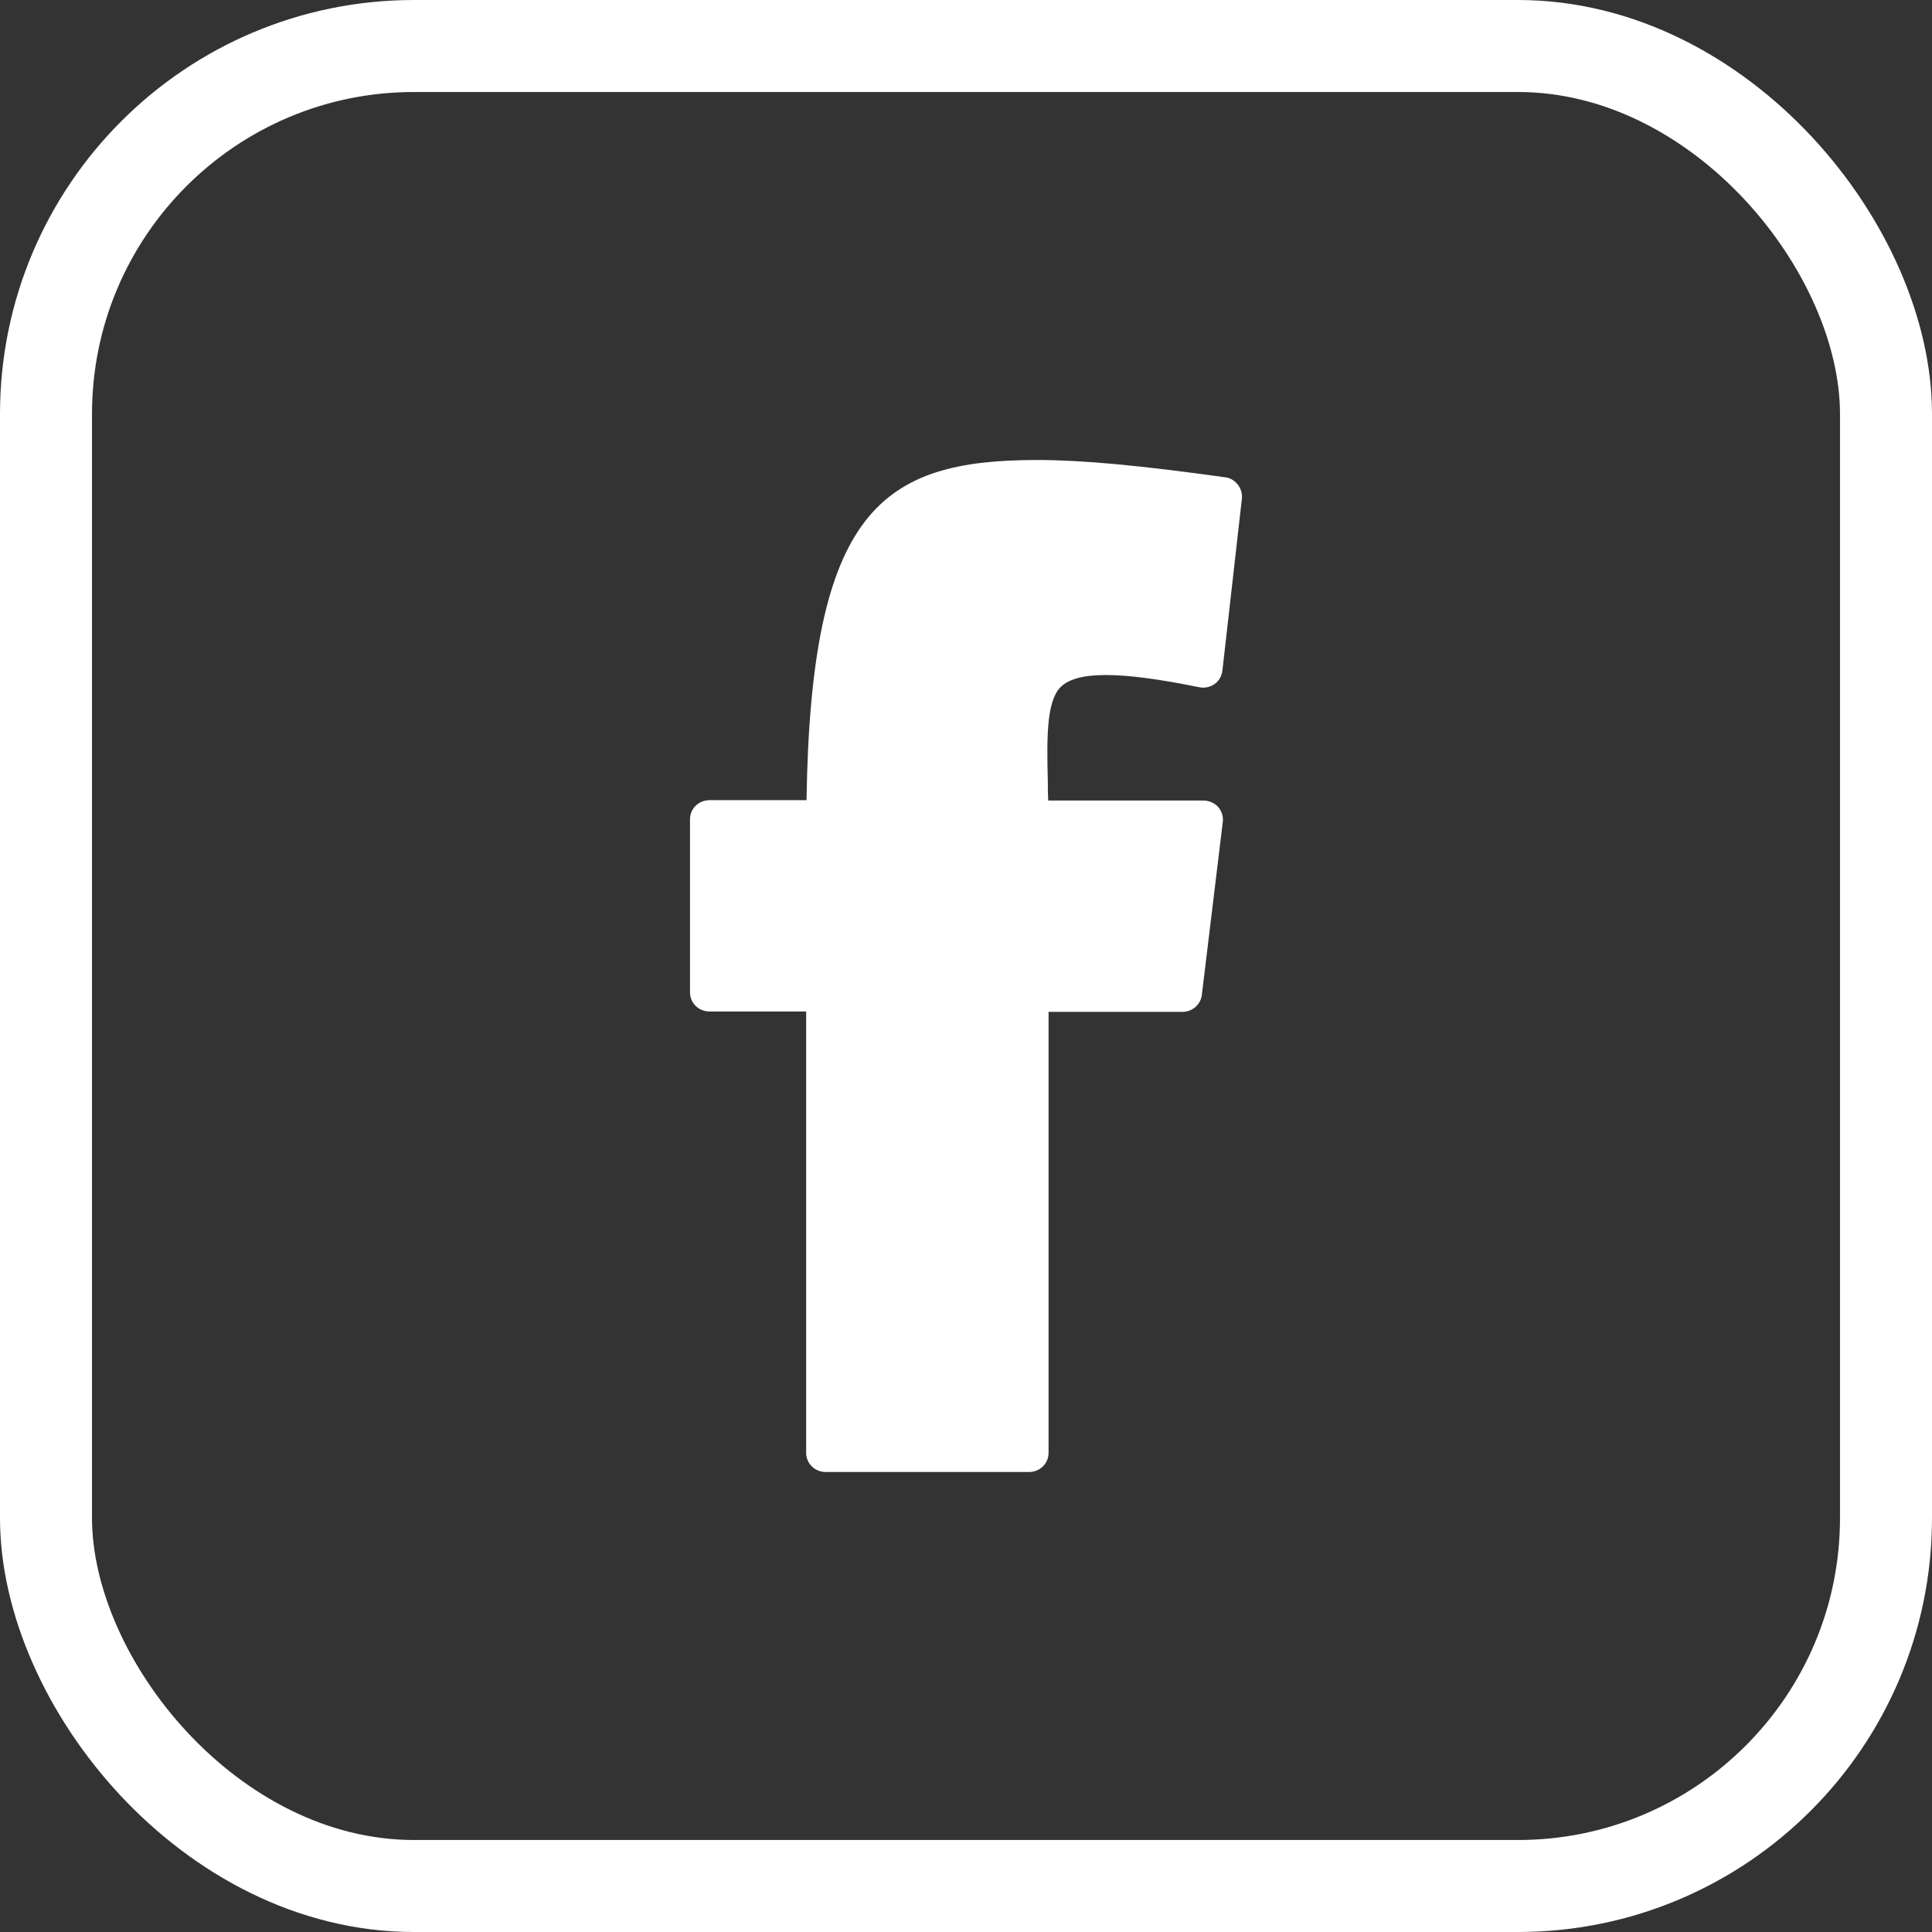
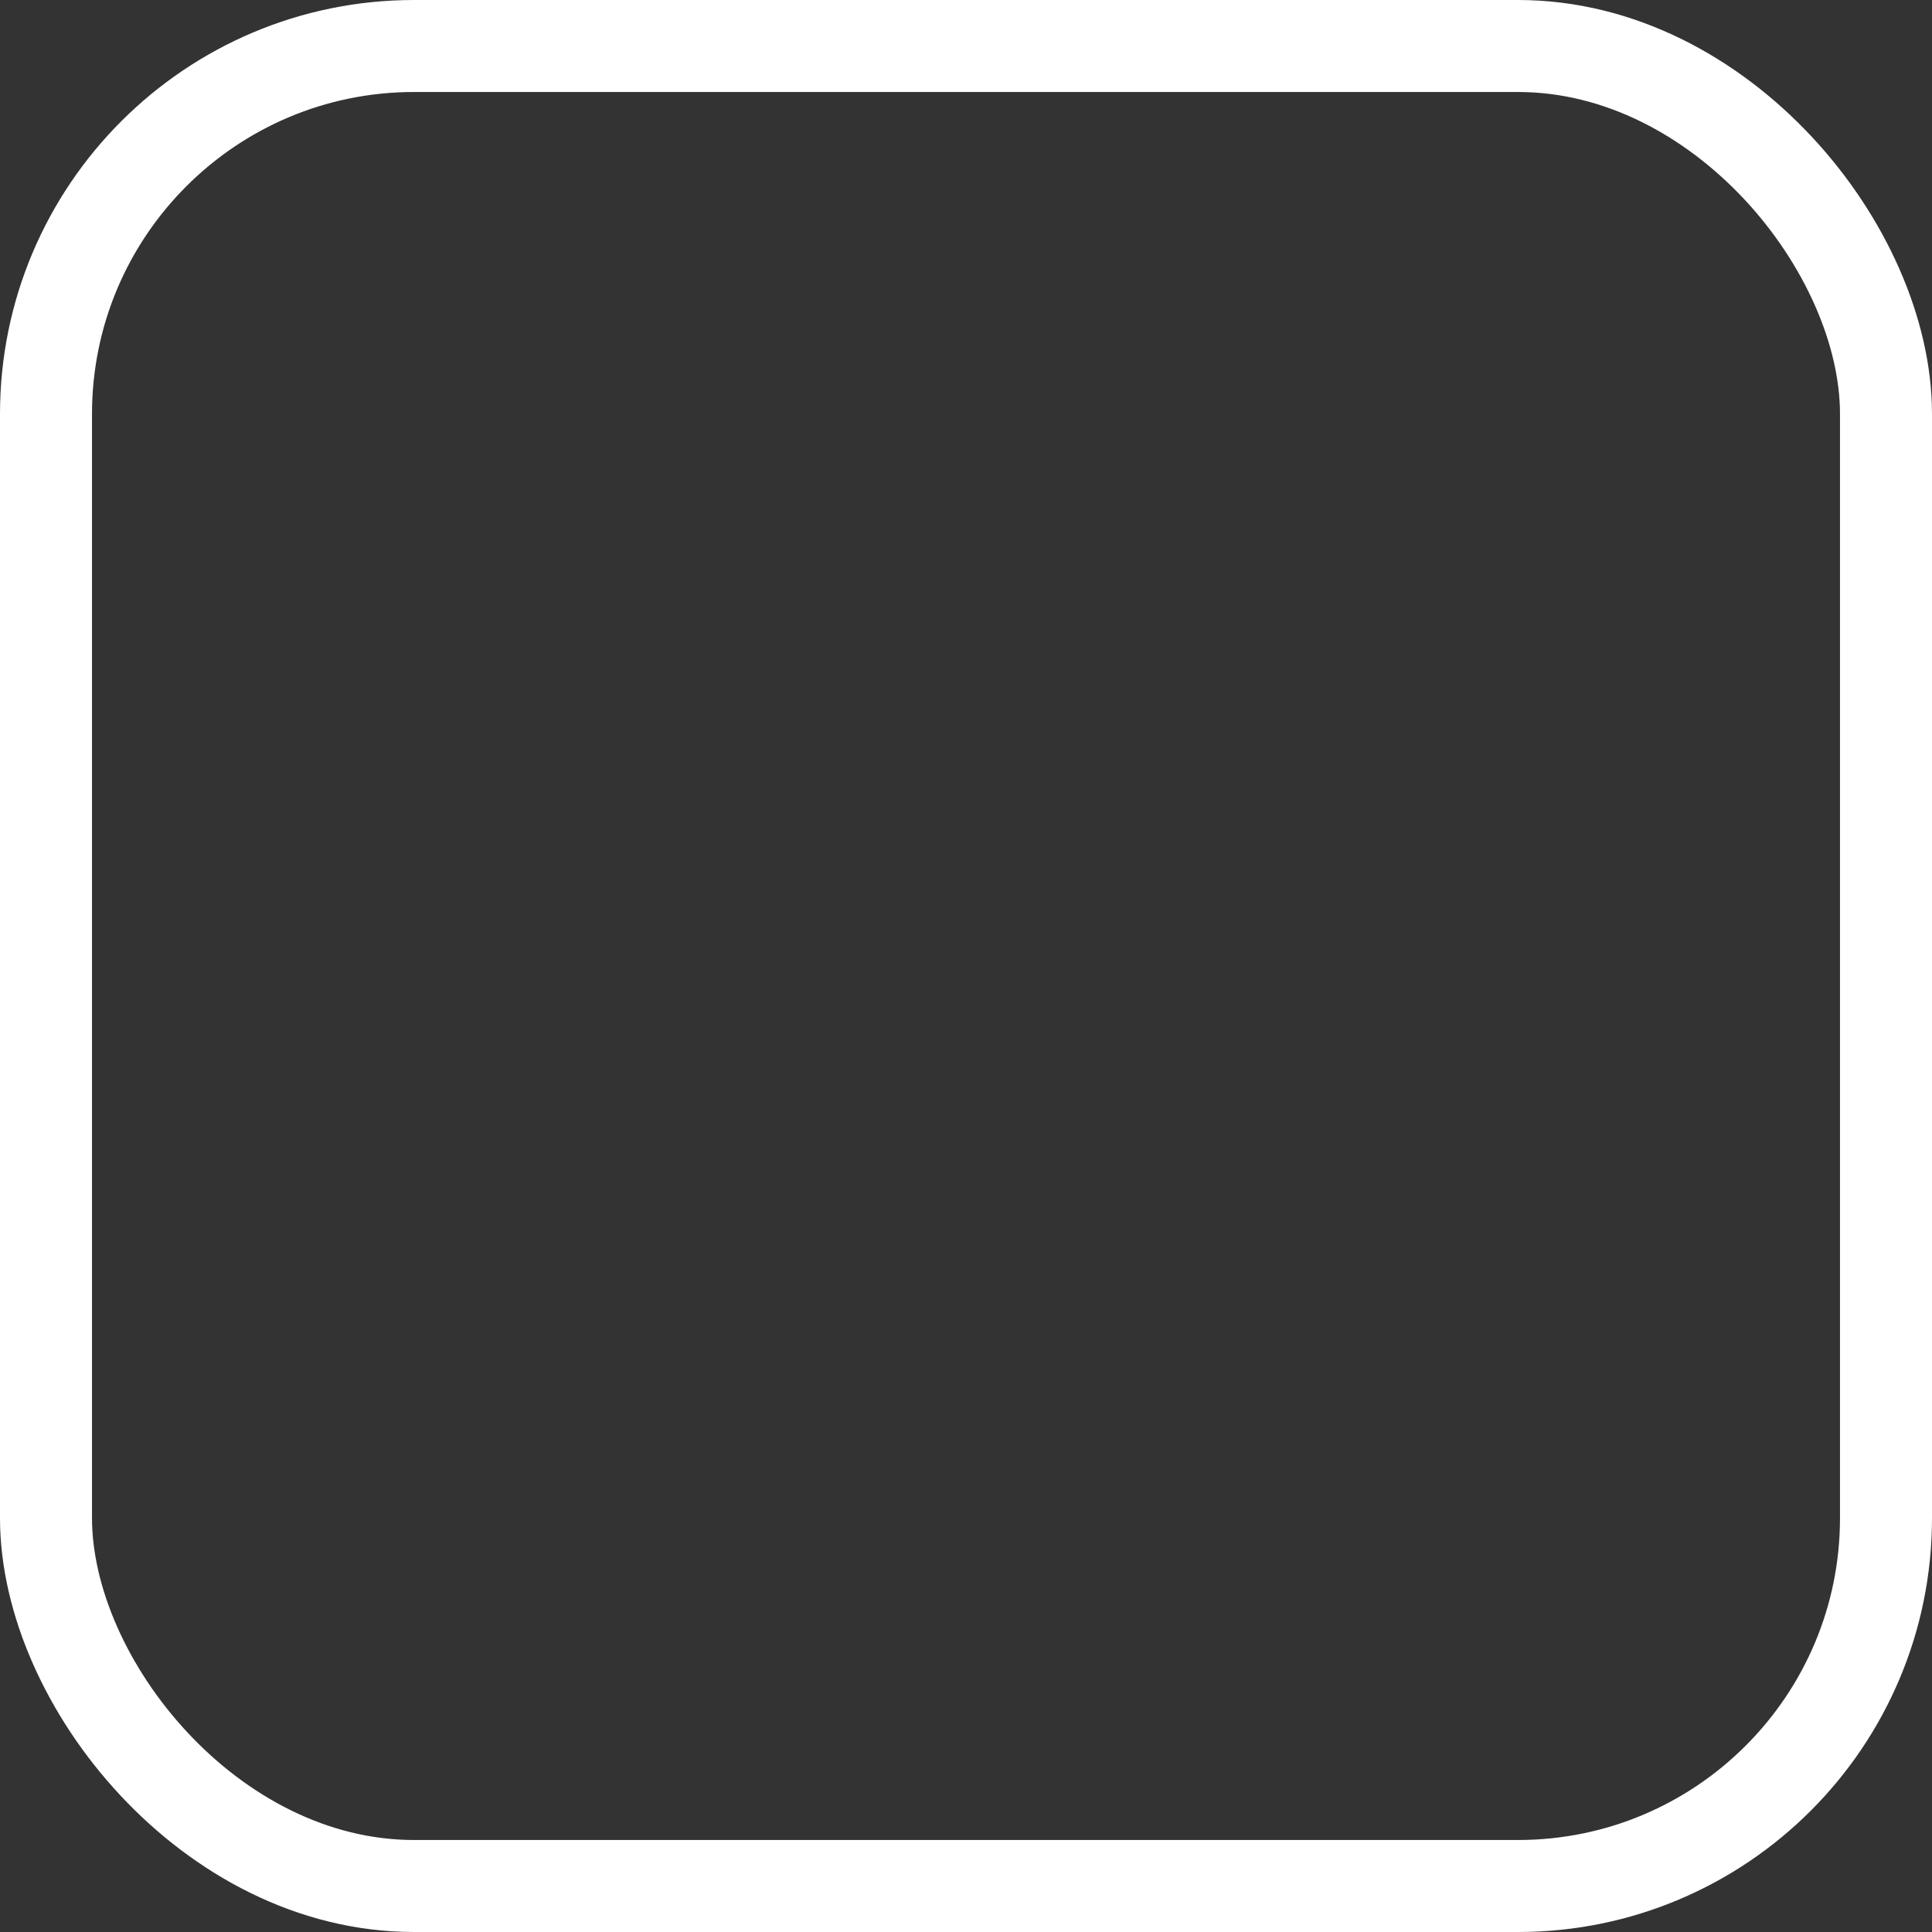
<svg xmlns="http://www.w3.org/2000/svg" width="42" height="42" viewBox="0 0 42 42" fill="none">
  <rect x="0" y="0" width="42" height="42" fill="#333333" stroke="none" />
  <rect x="1" y="1" width="40" height="40" rx="8" stroke="white" stroke-width="2" />
-   <path d="M26.998 10.839L26.574 14.579C26.559 14.694 26.504 14.802 26.402 14.871C26.308 14.94 26.182 14.963 26.072 14.94C24.332 14.586 23.406 14.586 23.053 14.94C22.748 15.256 22.755 16.033 22.779 17.01C22.779 17.141 22.779 17.264 22.787 17.403H26.159C26.276 17.403 26.394 17.449 26.48 17.541C26.559 17.633 26.598 17.749 26.582 17.872L26.127 21.627C26.104 21.835 25.924 21.997 25.704 21.997H22.795V31.584C22.795 31.815 22.606 32 22.371 32H17.948C17.713 32 17.525 31.815 17.525 31.584V21.989H15.424C15.188 21.989 15 21.804 15 21.573V17.81C15 17.58 15.188 17.395 15.424 17.395H17.533C17.627 11.077 19.172 10 22.544 10C23.532 10 24.755 10.115 26.645 10.377C26.857 10.408 27.021 10.616 26.998 10.839Z" fill="white" />
</svg>